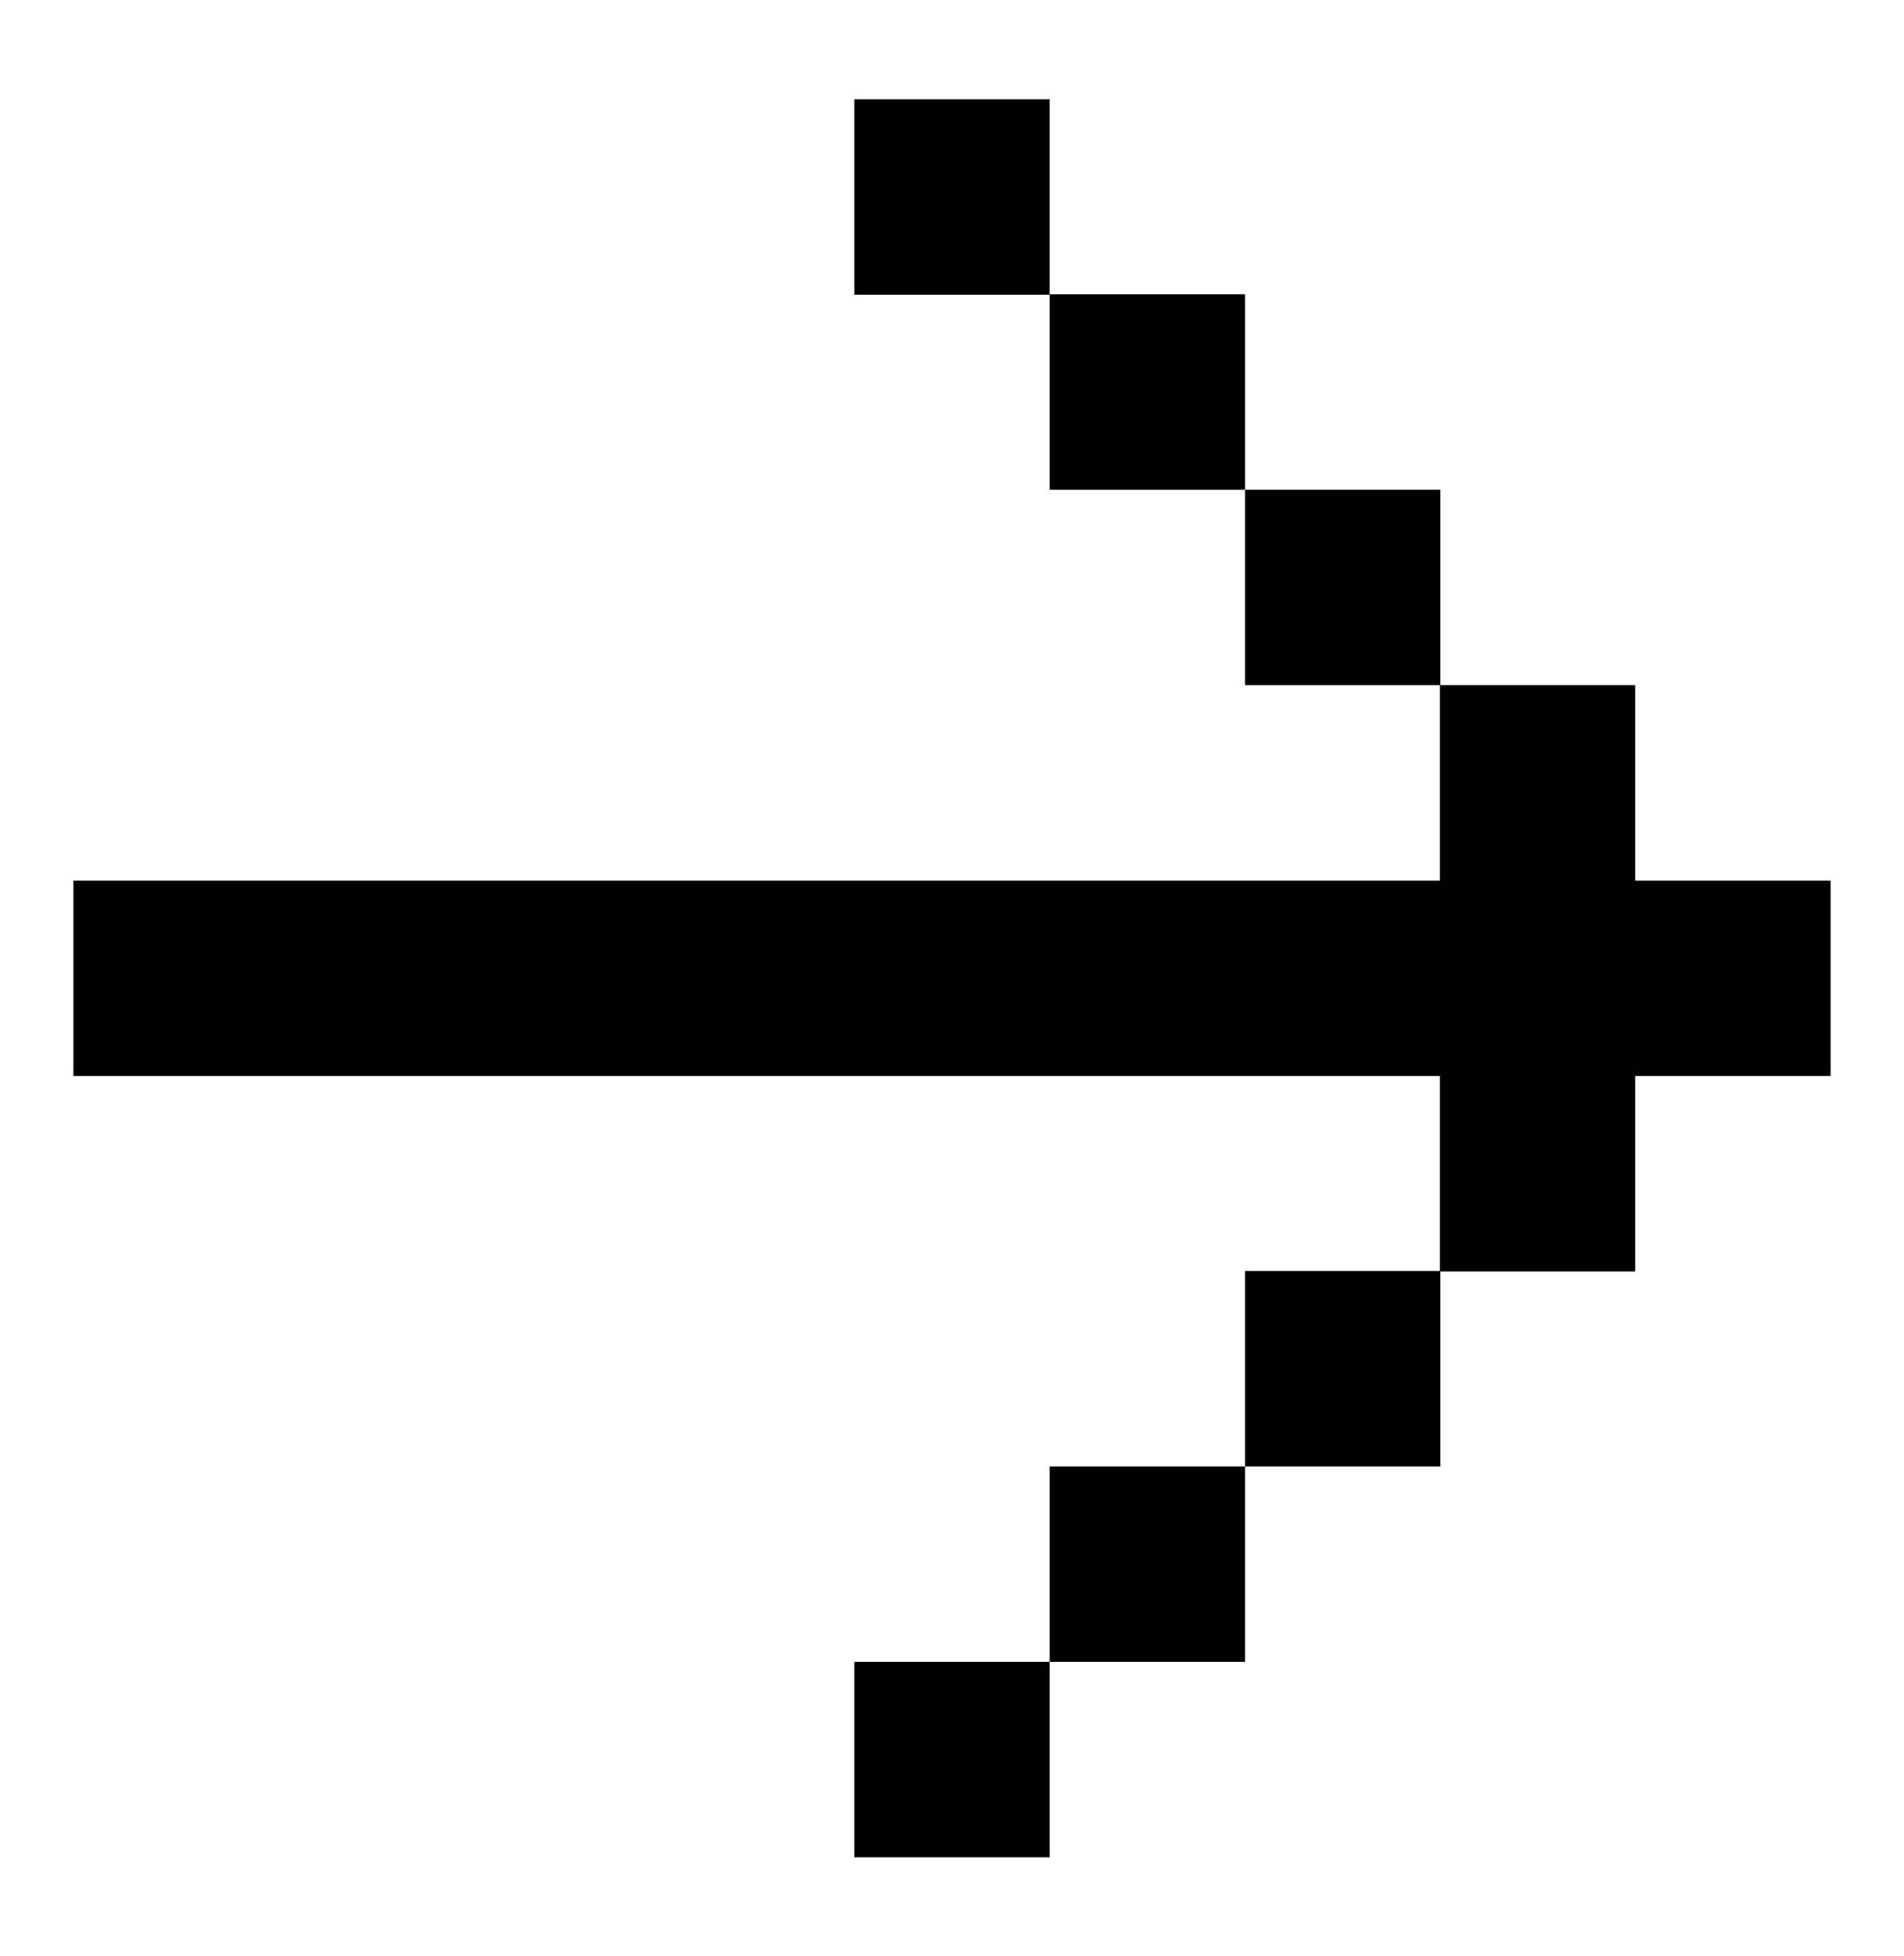
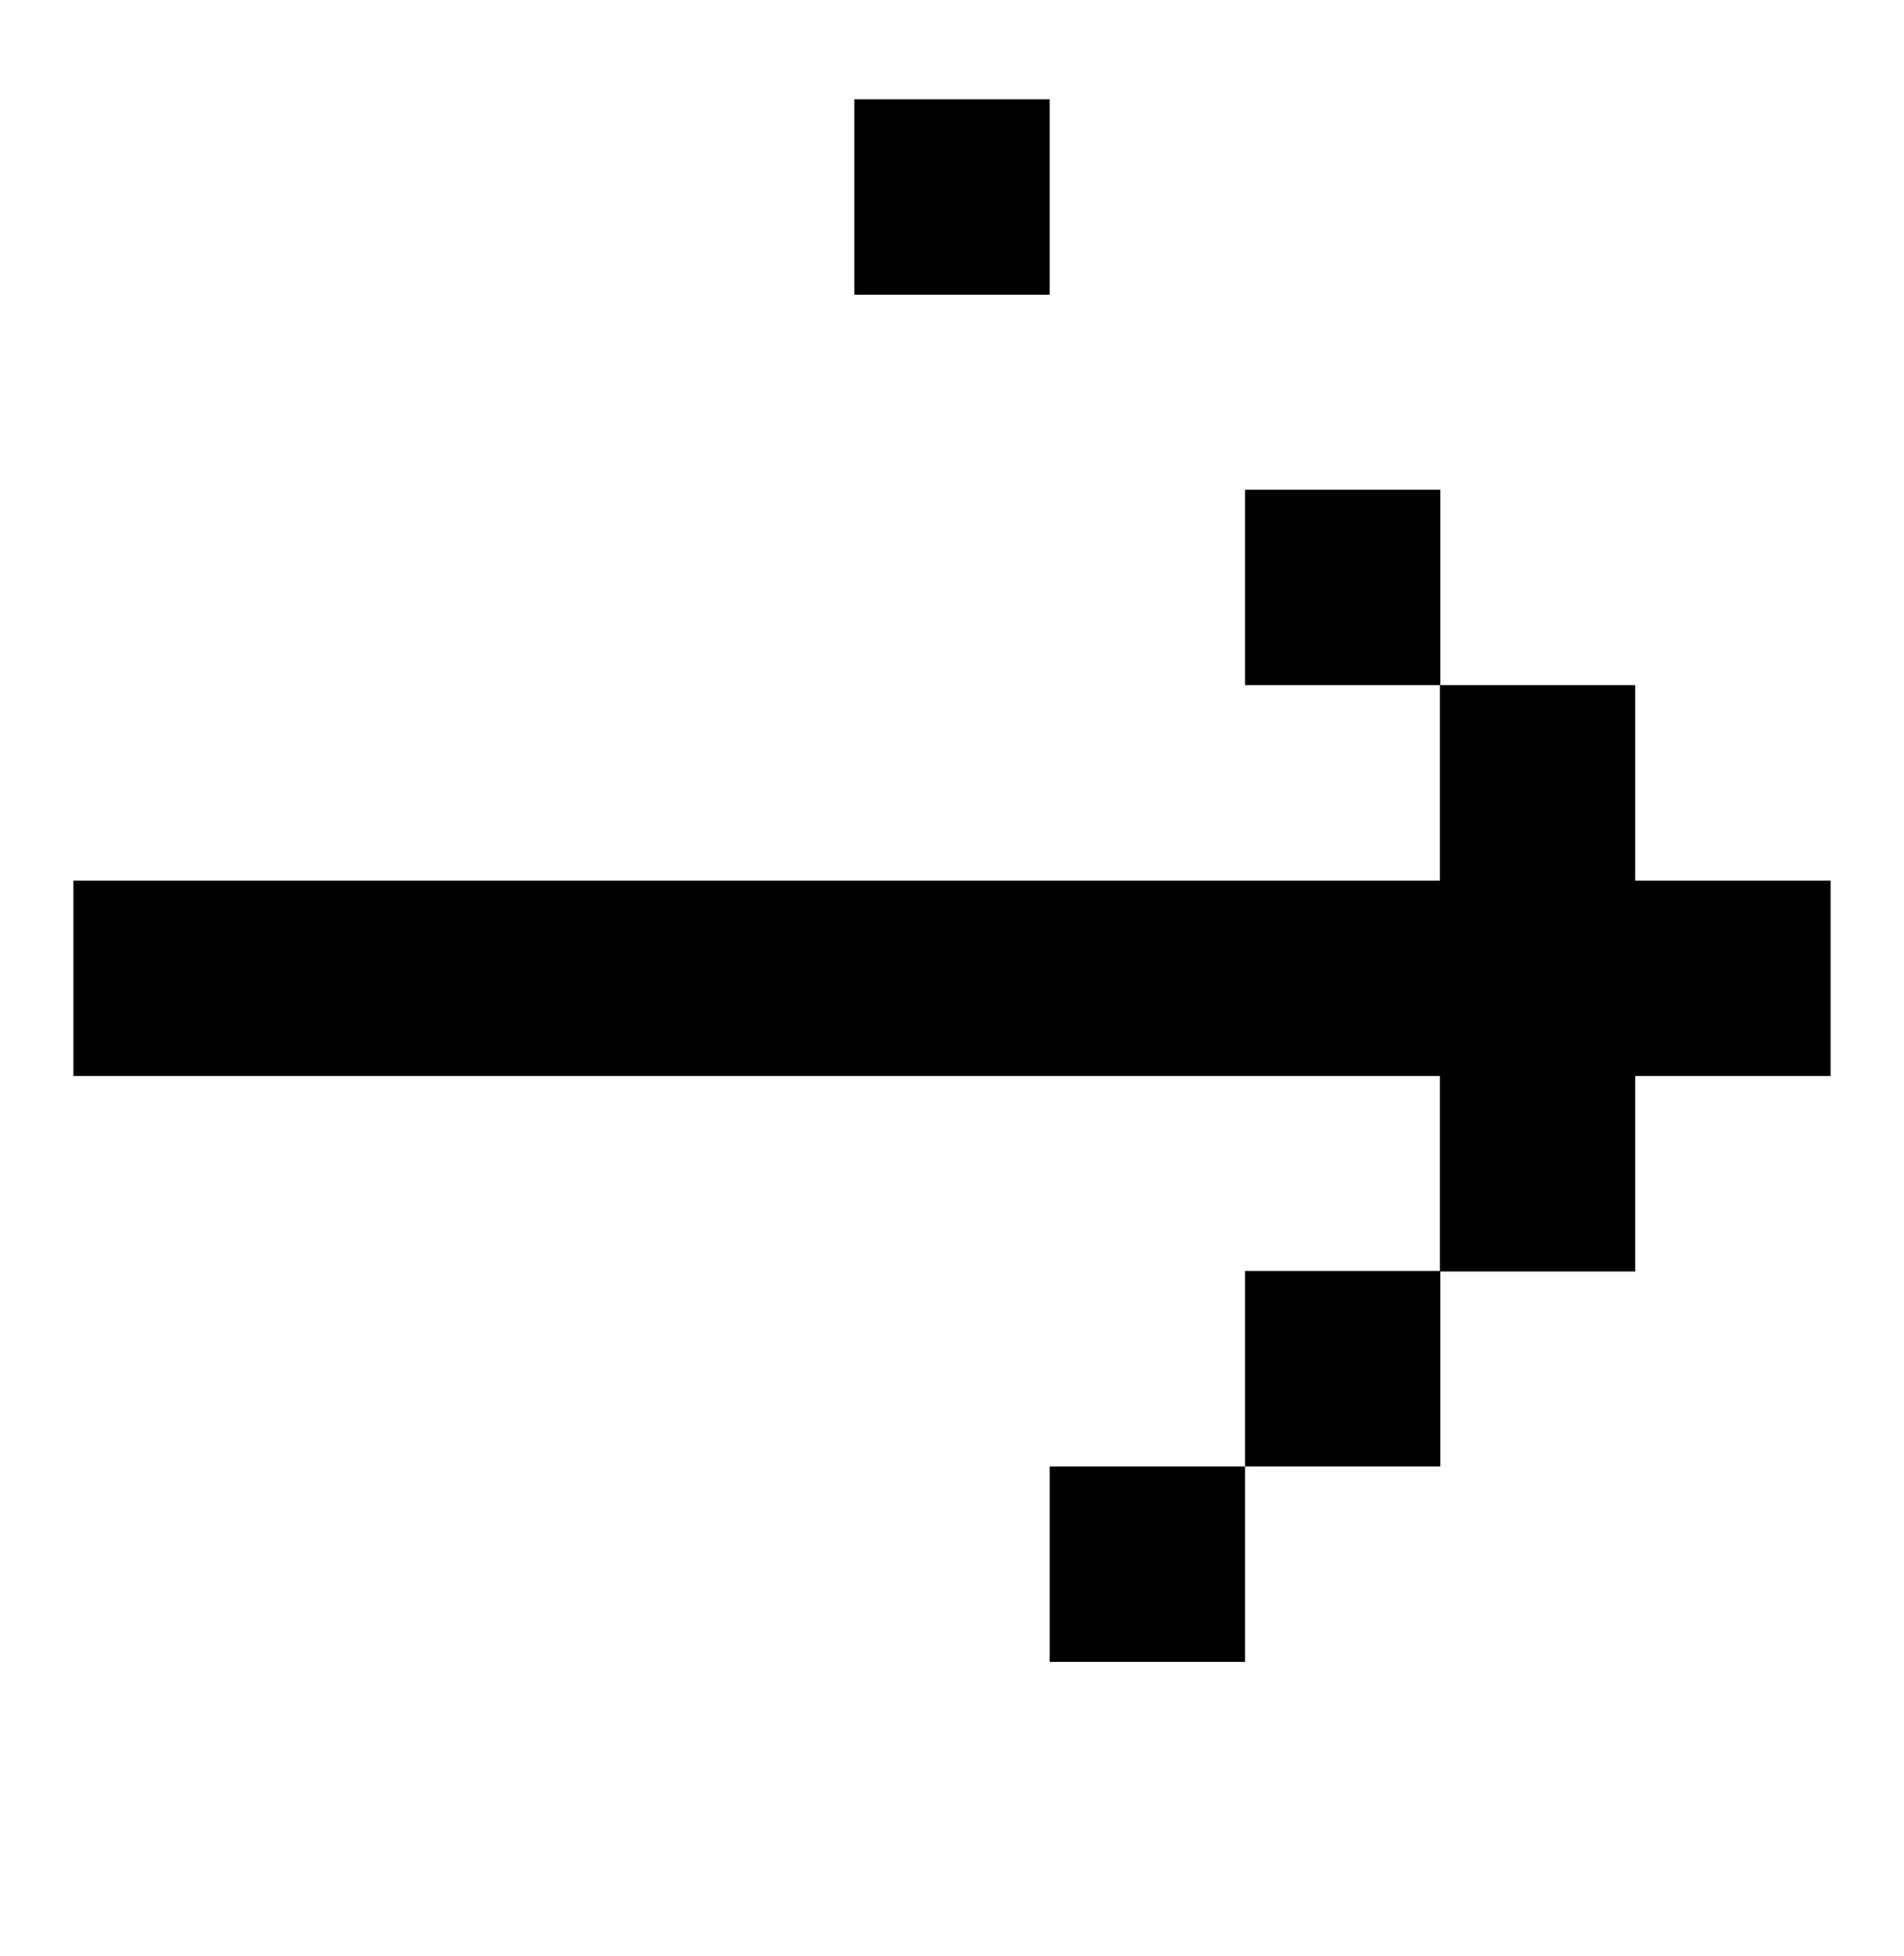
<svg xmlns="http://www.w3.org/2000/svg" id="Layer_1" data-name="Layer 1" version="1.1" viewBox="0 0 420.1 431.4">
  <defs>
    <style>
      .cls-1 {
        fill: #000;
        stroke-width: 0px;
      }
    </style>
  </defs>
  <path class="cls-1" d="M360.8,194.2v-43.1h-43.1v43.1H16.2v43.1h301.5v43.1h43.1v-43.1h43.1v-43.1h-43.1Z" />
  <path class="cls-1" d="M274.7,108v43.1h43.1v-43.1h-43.1Z" />
-   <path class="cls-1" d="M231.6,64.9v43.1h43.1v-43.1h-43.1Z" />
+   <path class="cls-1" d="M231.6,64.9v43.1h43.1h-43.1Z" />
  <path class="cls-1" d="M188.5,21.9v43.1h43.1V21.9h-43.1Z" />
  <path class="cls-1" d="M274.7,323.4h43.1v-43.1h-43.1v43.1Z" />
  <path class="cls-1" d="M231.6,366.5h43.1v-43.1h-43.1v43.1Z" />
-   <path class="cls-1" d="M188.5,409.6h43.1v-43.1h-43.1v43.1Z" />
</svg>